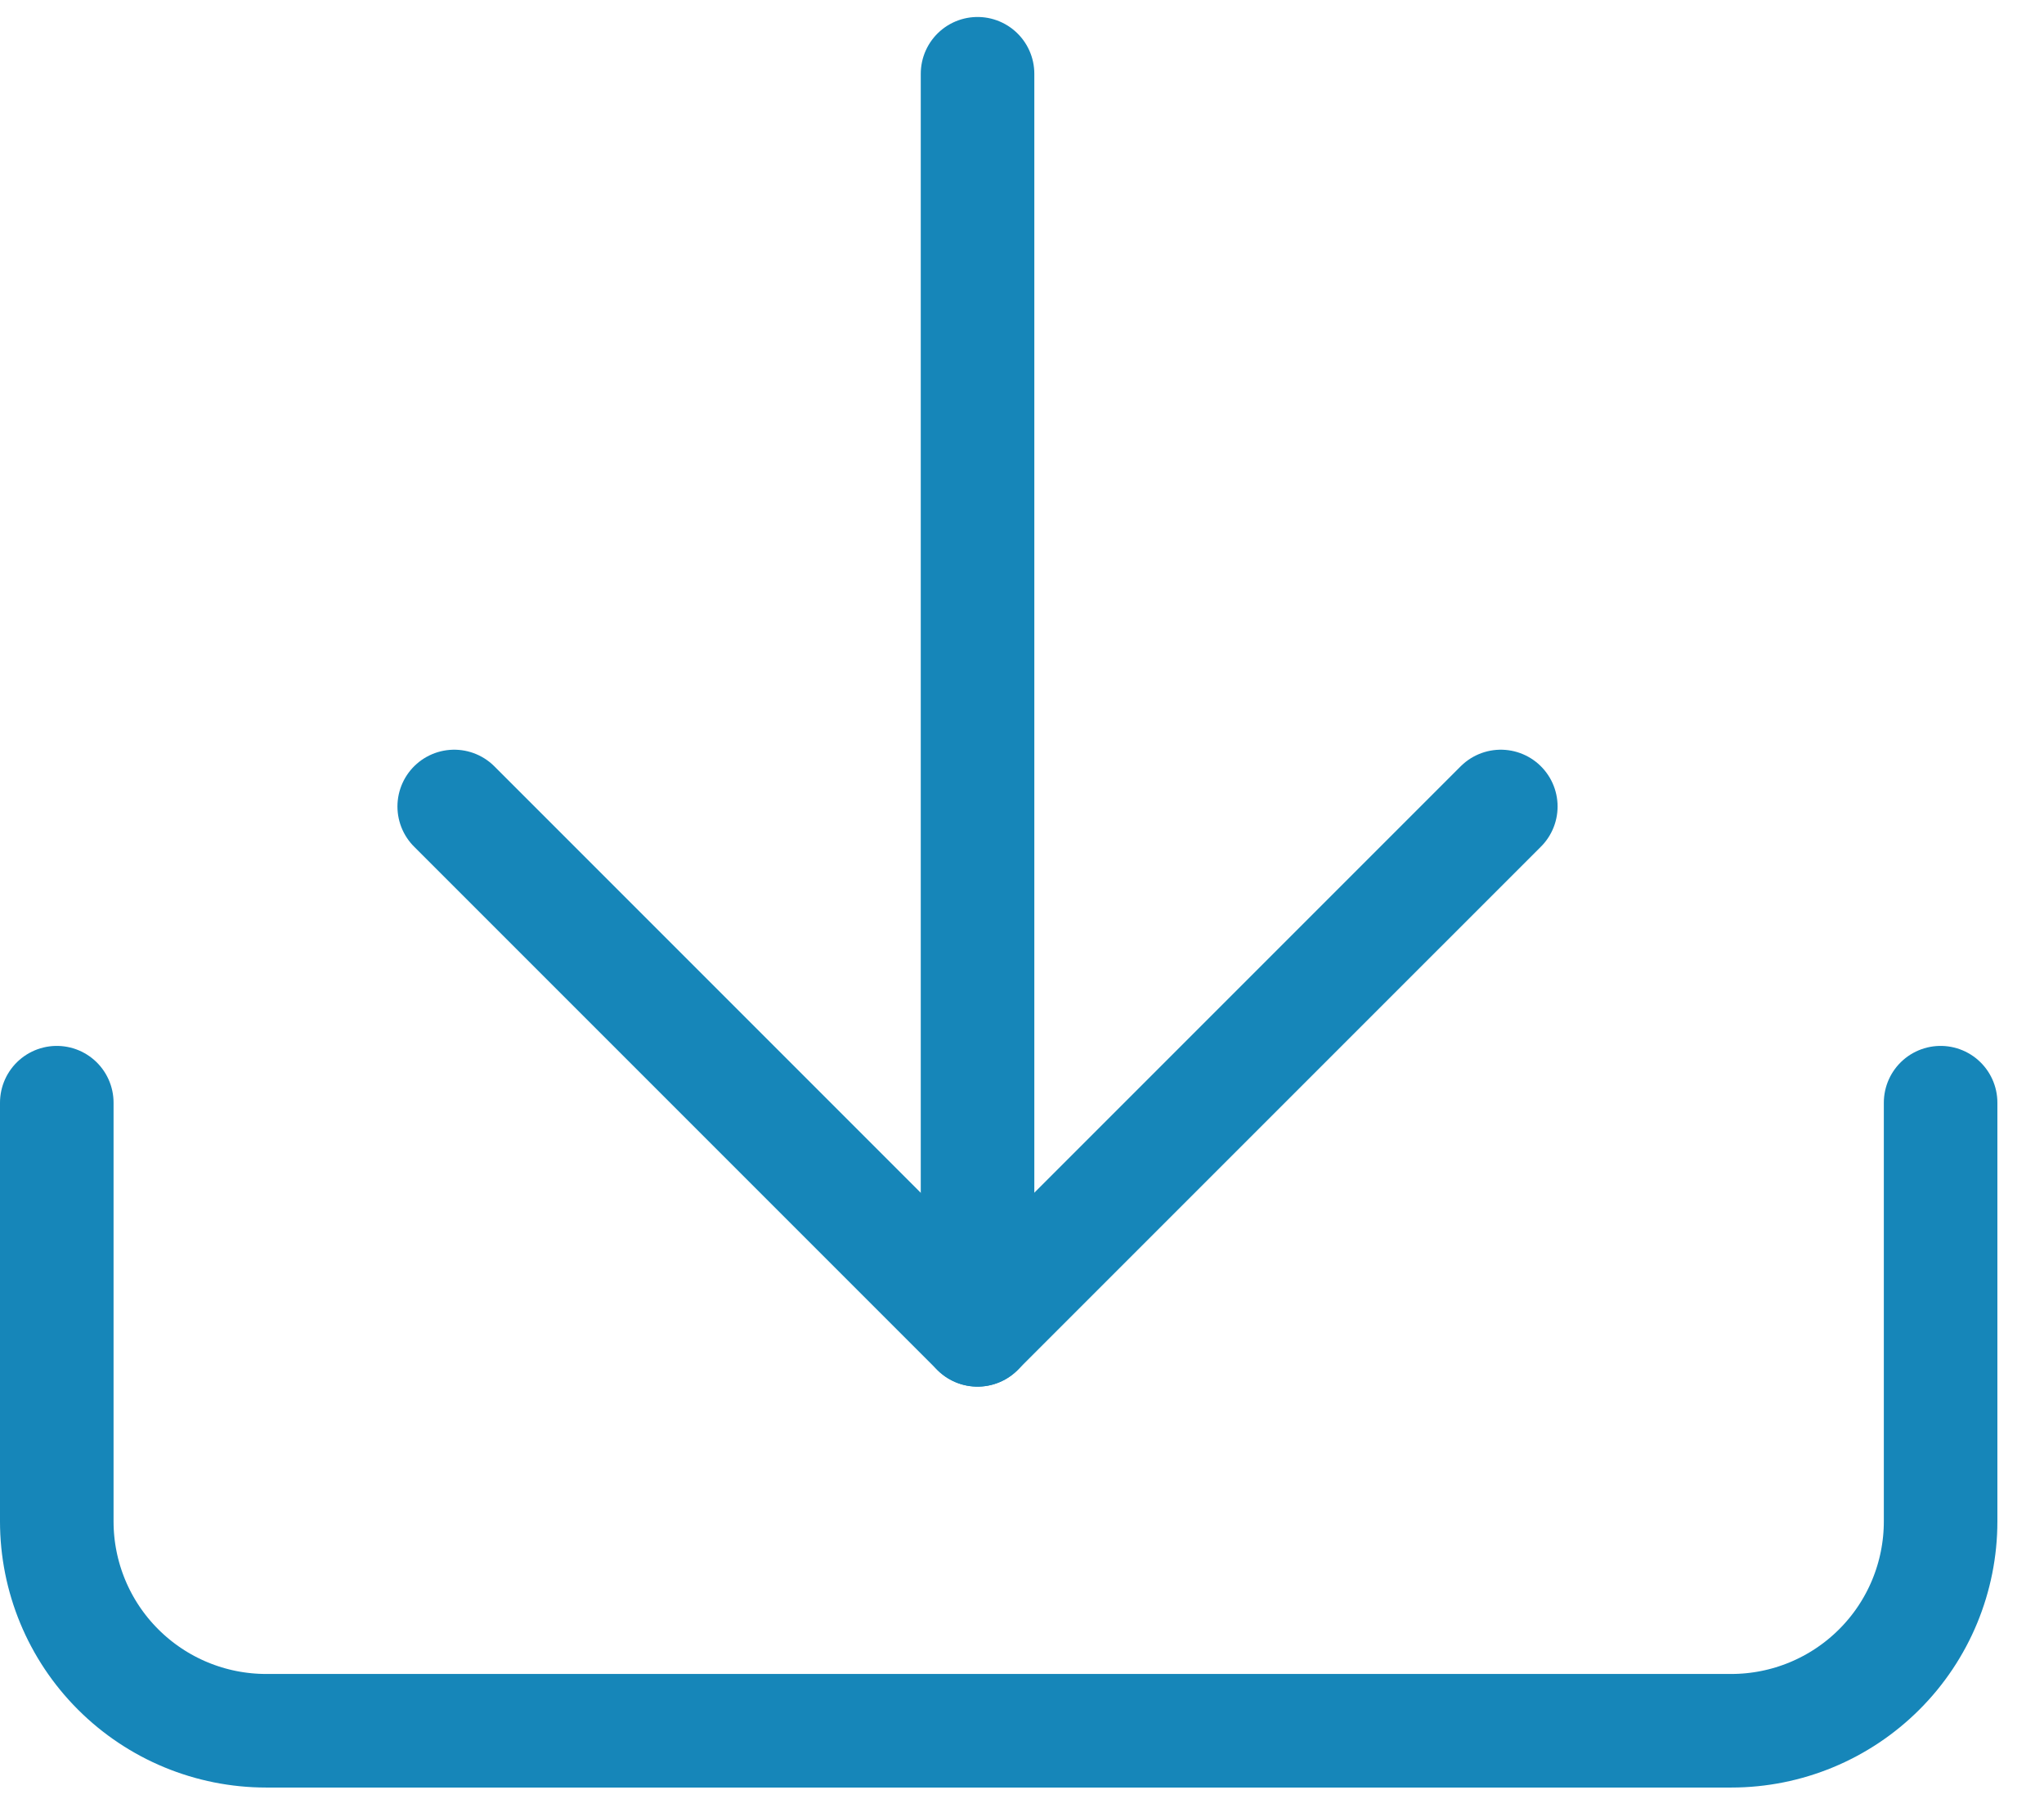
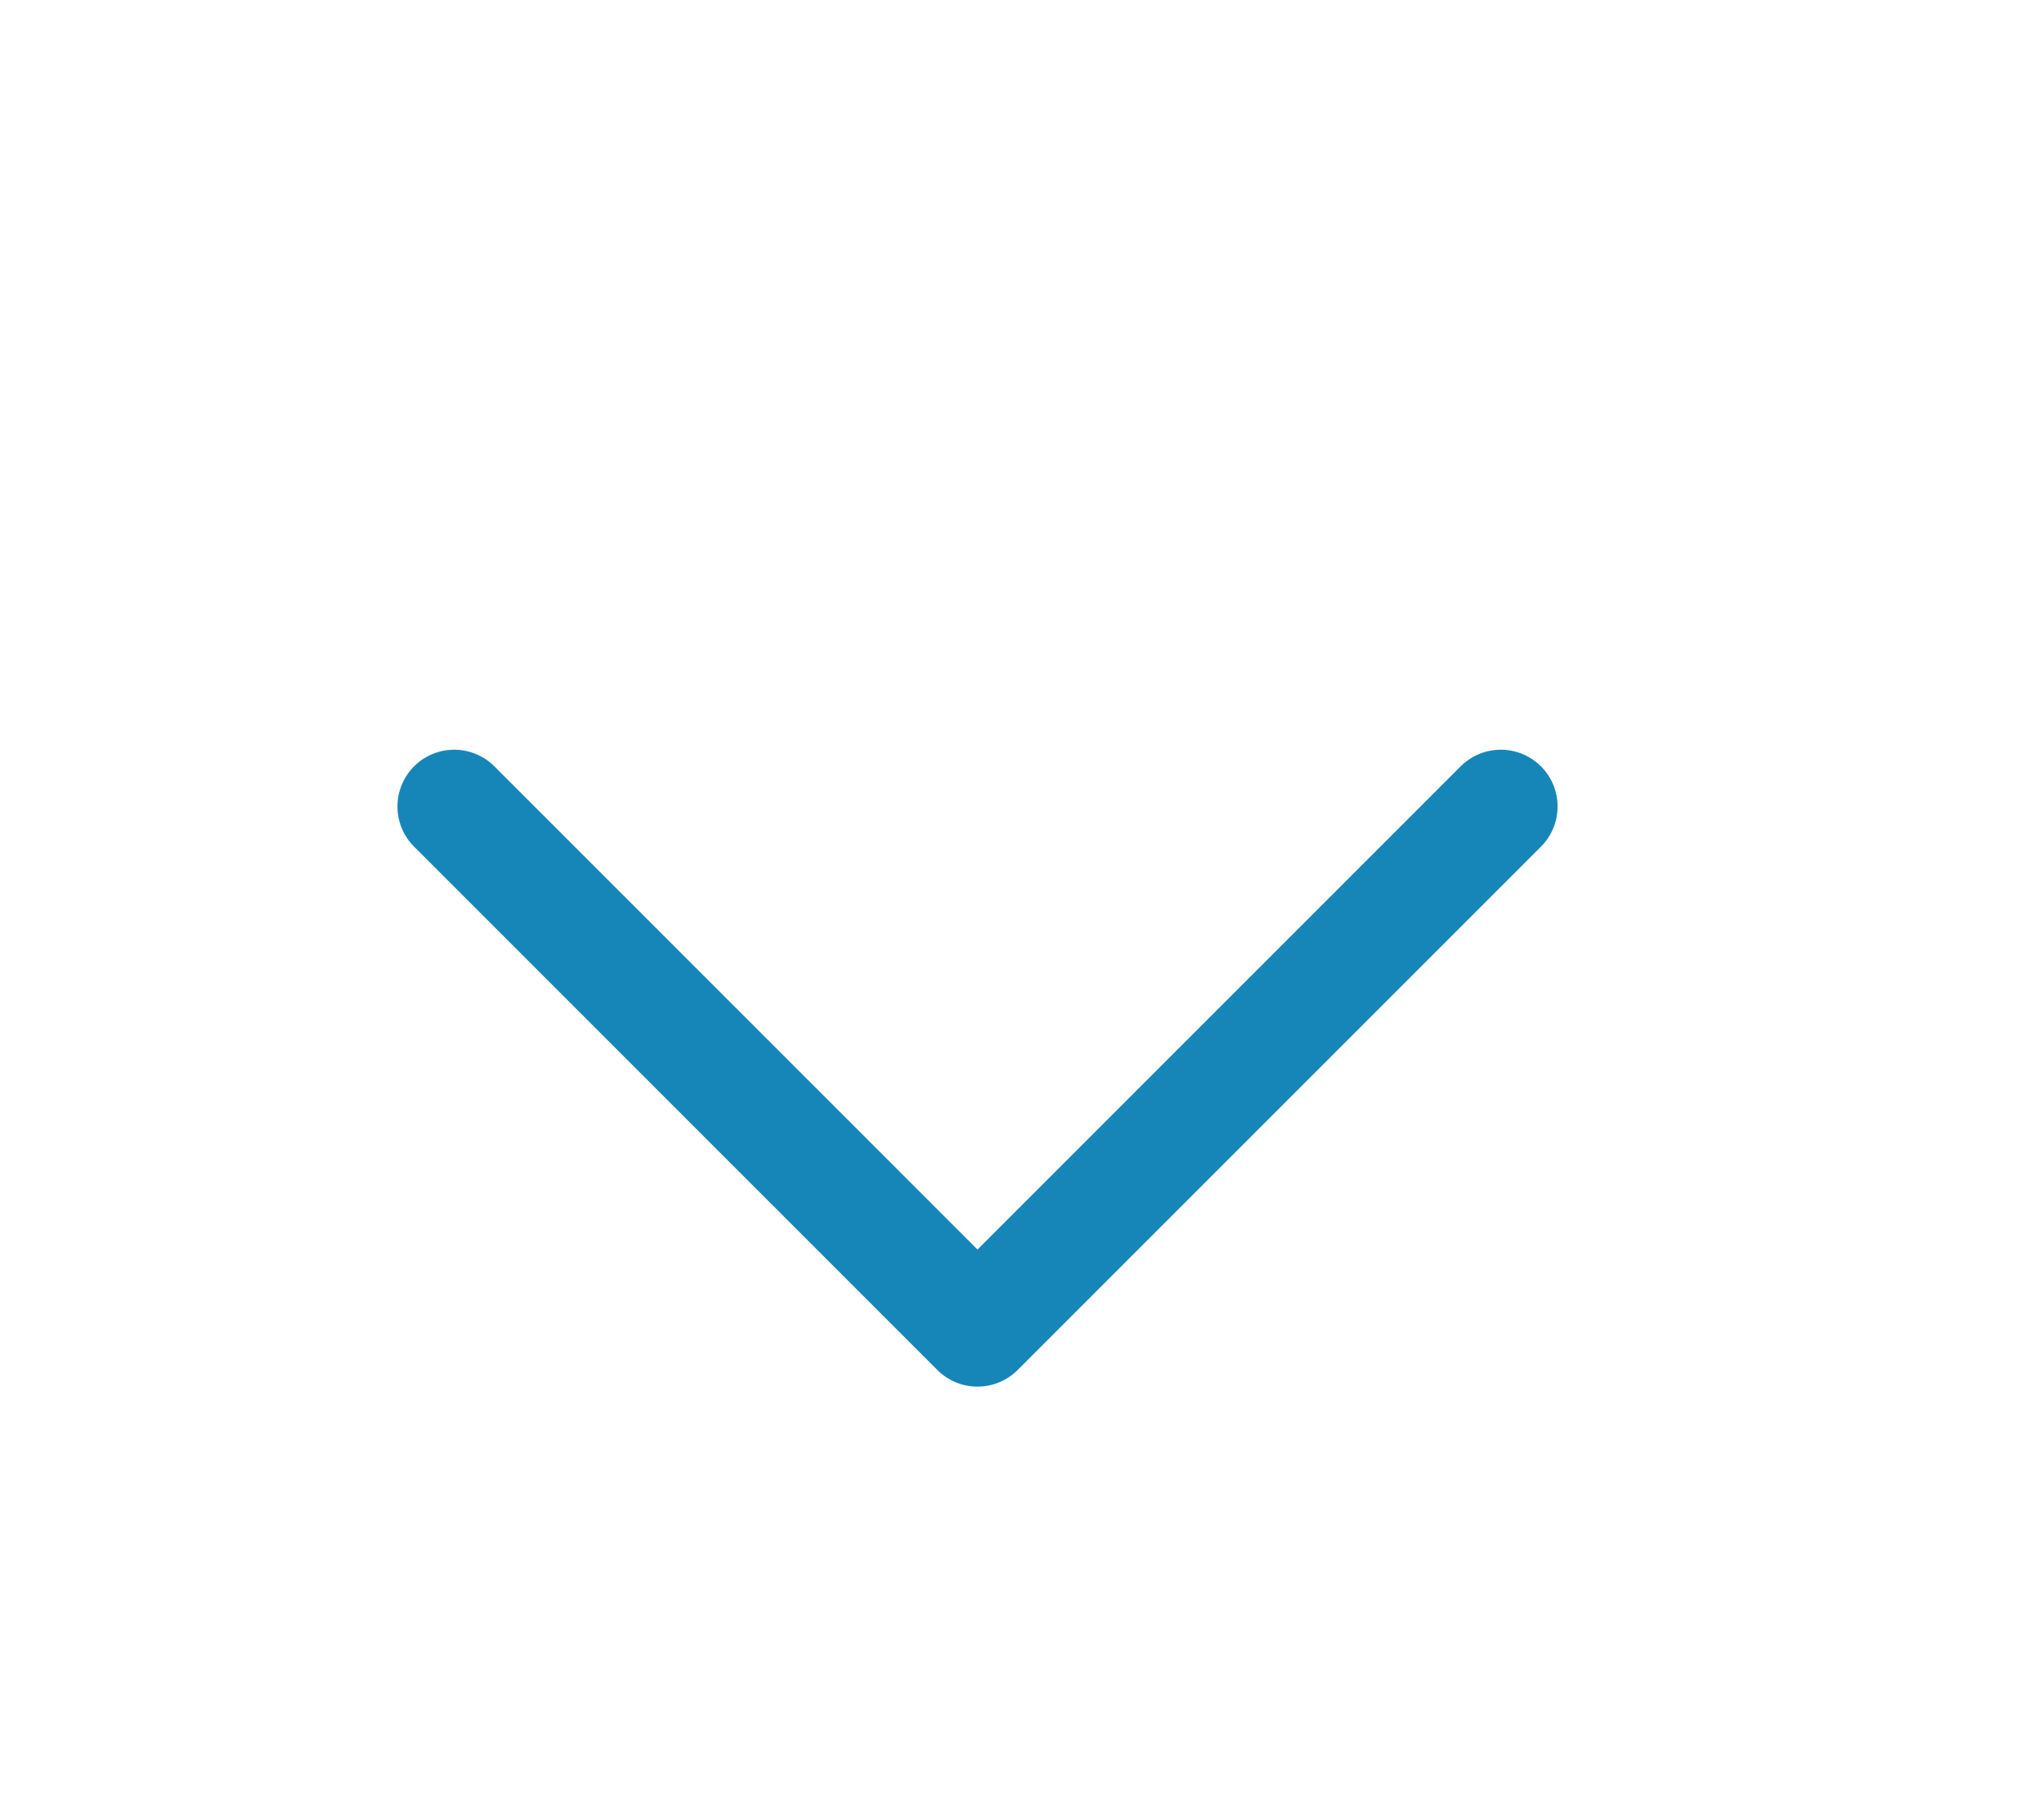
<svg xmlns="http://www.w3.org/2000/svg" width="36" height="32" viewBox="0 0 36 32" fill="none">
  <path d="M8 14.202L17.216 23.418L26.433 14.202" stroke="#1686B9" stroke-width="2" stroke-linecap="round" stroke-linejoin="round" />
-   <path d="M17.217 23.418L17.217 1.299" stroke="#1686B9" stroke-width="2" stroke-linecap="round" stroke-linejoin="round" />
-   <path d="M34.179 19.418V26.791C34.179 27.769 33.791 28.707 33.099 29.398C32.408 30.089 31.47 30.478 30.493 30.478H4.687C3.709 30.478 2.771 30.089 2.08 29.398C1.388 28.707 1 27.769 1 26.791V19.418" stroke="#1686B9" stroke-width="2" stroke-linecap="round" stroke-linejoin="round" />
</svg>